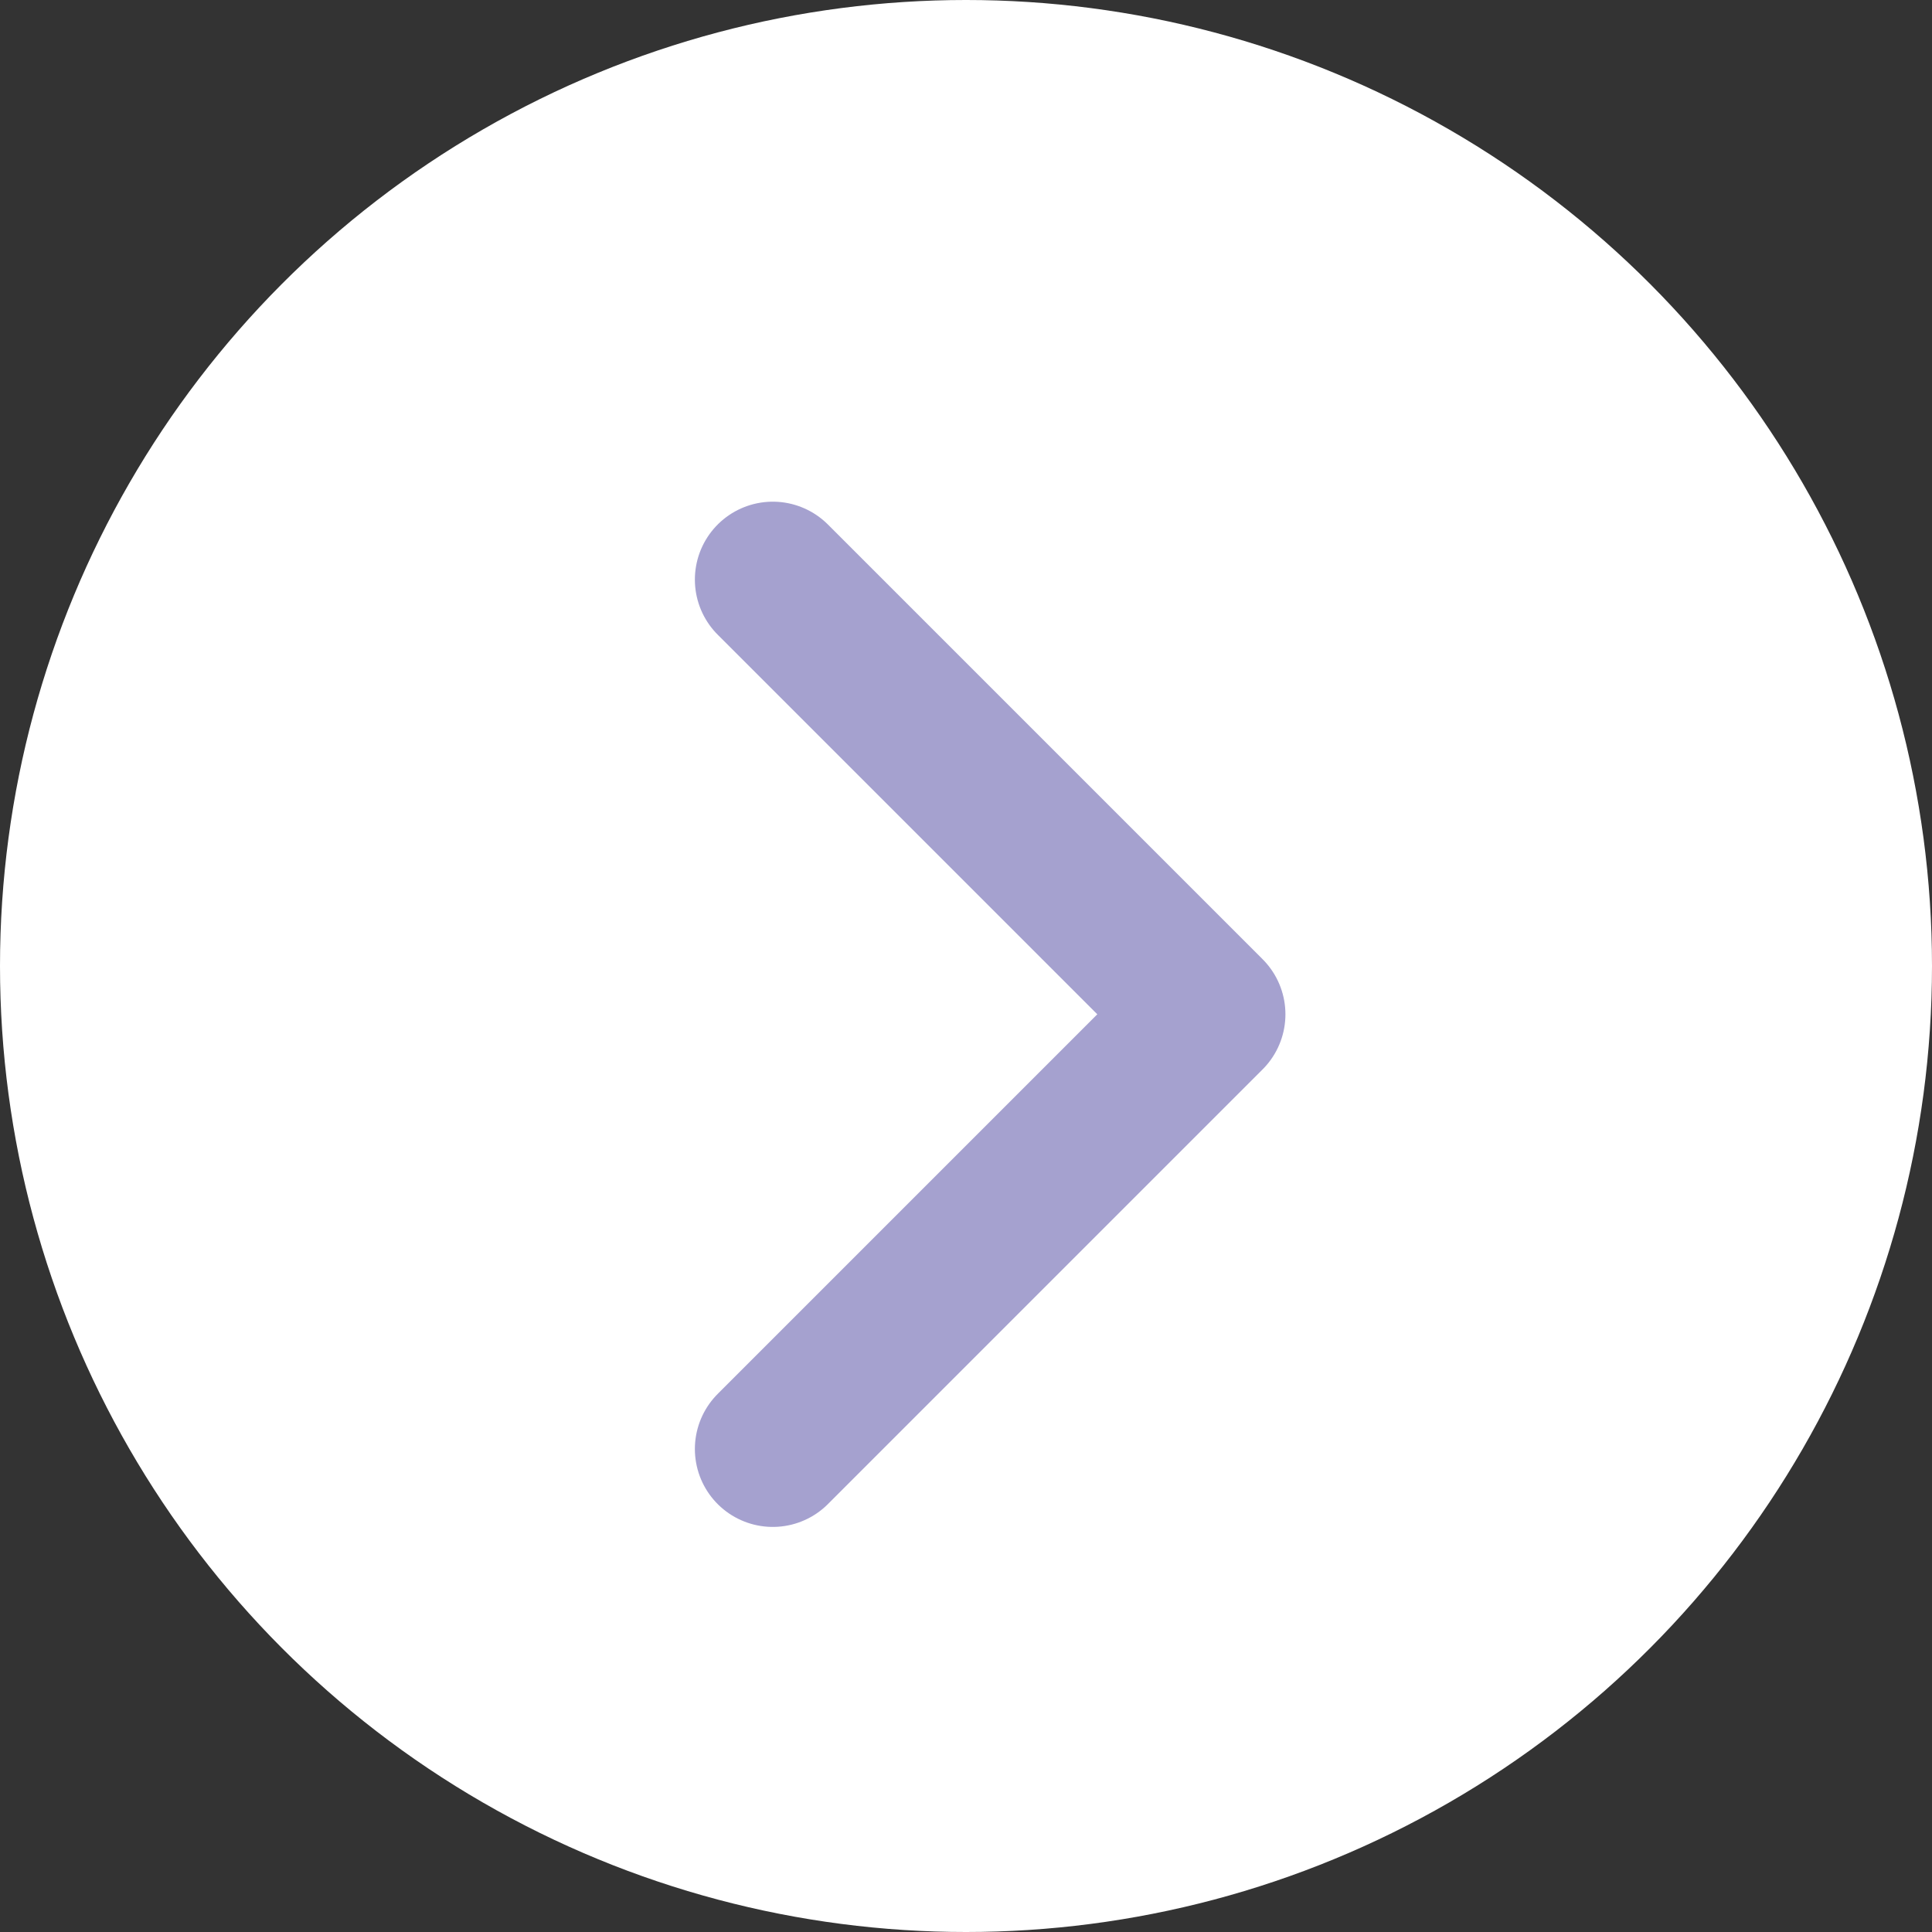
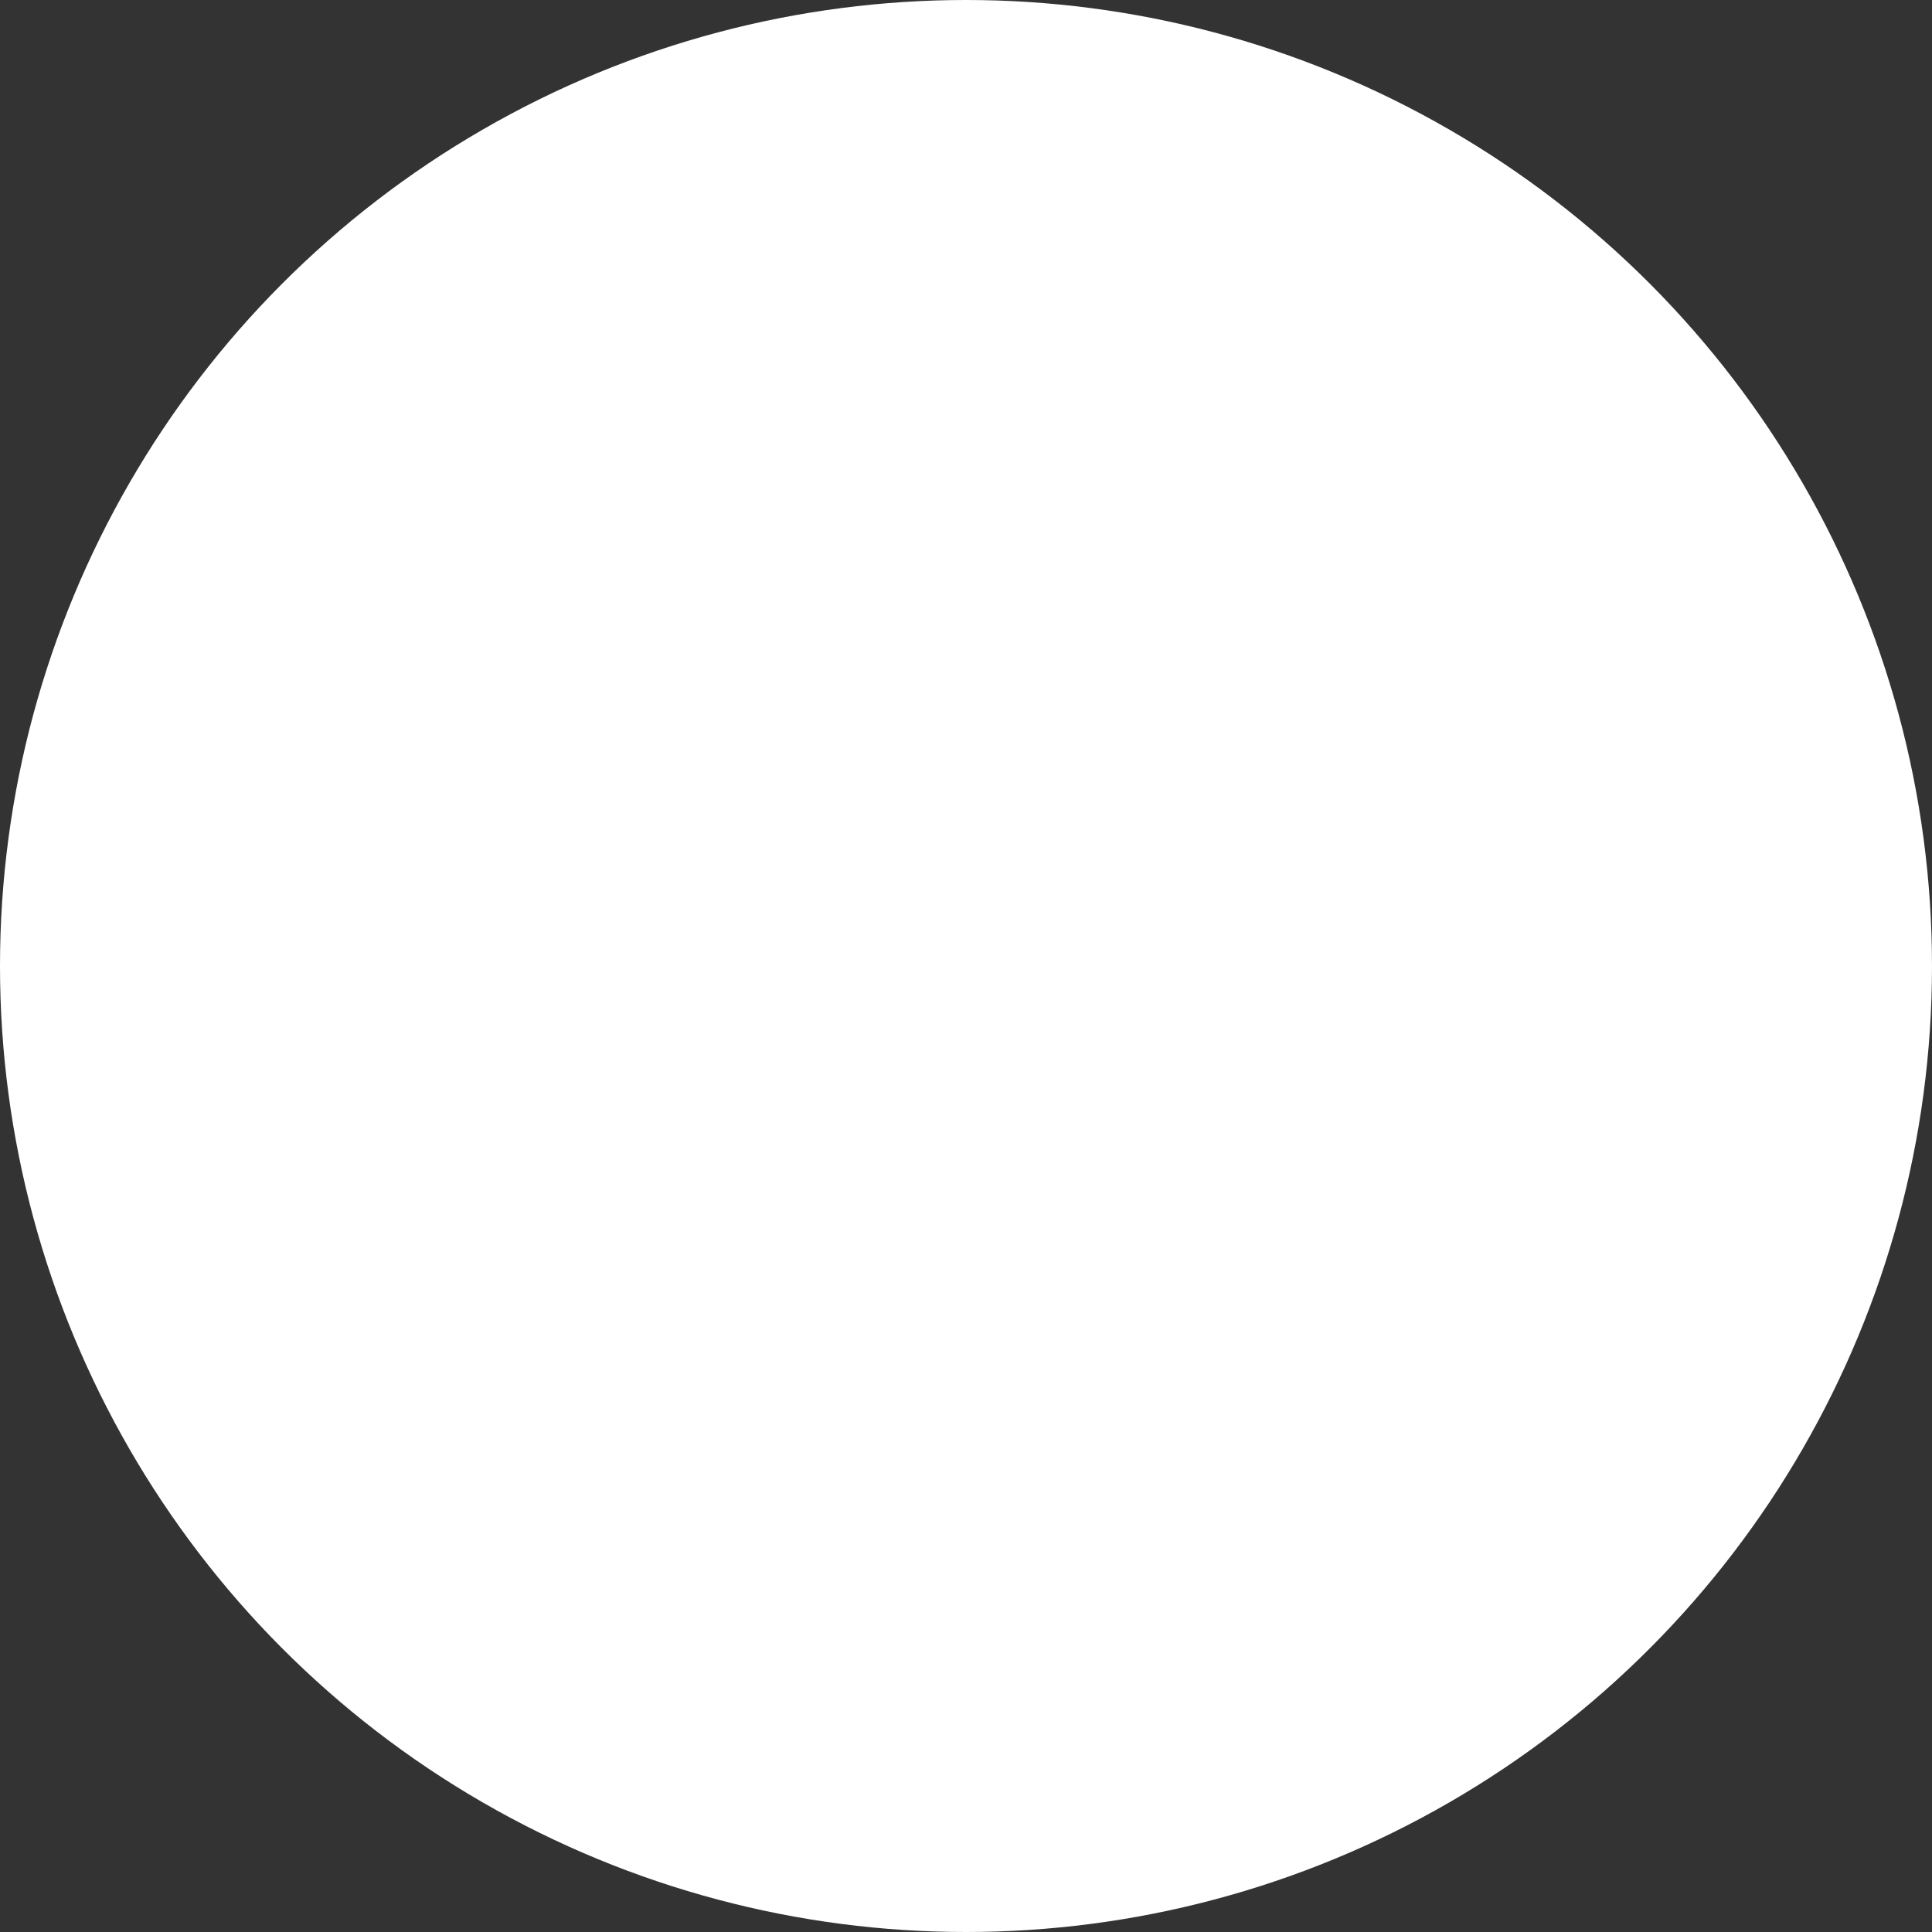
<svg xmlns="http://www.w3.org/2000/svg" version="1.1" id="レイヤー_1" x="0px" y="0px" viewBox="0 0 12 12" style="enable-background:new 0 0 12 12;" xml:space="preserve">
  <rect x="0" y="0" width="12" height="12" fill="#333333" stroke="none" />
  <style type="text/css">
	.st0{fill:#FFFFFF;}
	.st1{fill:none;stroke:#A5A1CF;stroke-width:0.968;stroke-linecap:round;stroke-linejoin:round;stroke-miterlimit:10;}
</style>
  <g>
    <circle class="st0" cx="6" cy="6" r="6" />
-     <polyline class="st1" points="4.8,9 7.5,6.3 4.8,3.6  " />
  </g>
</svg>